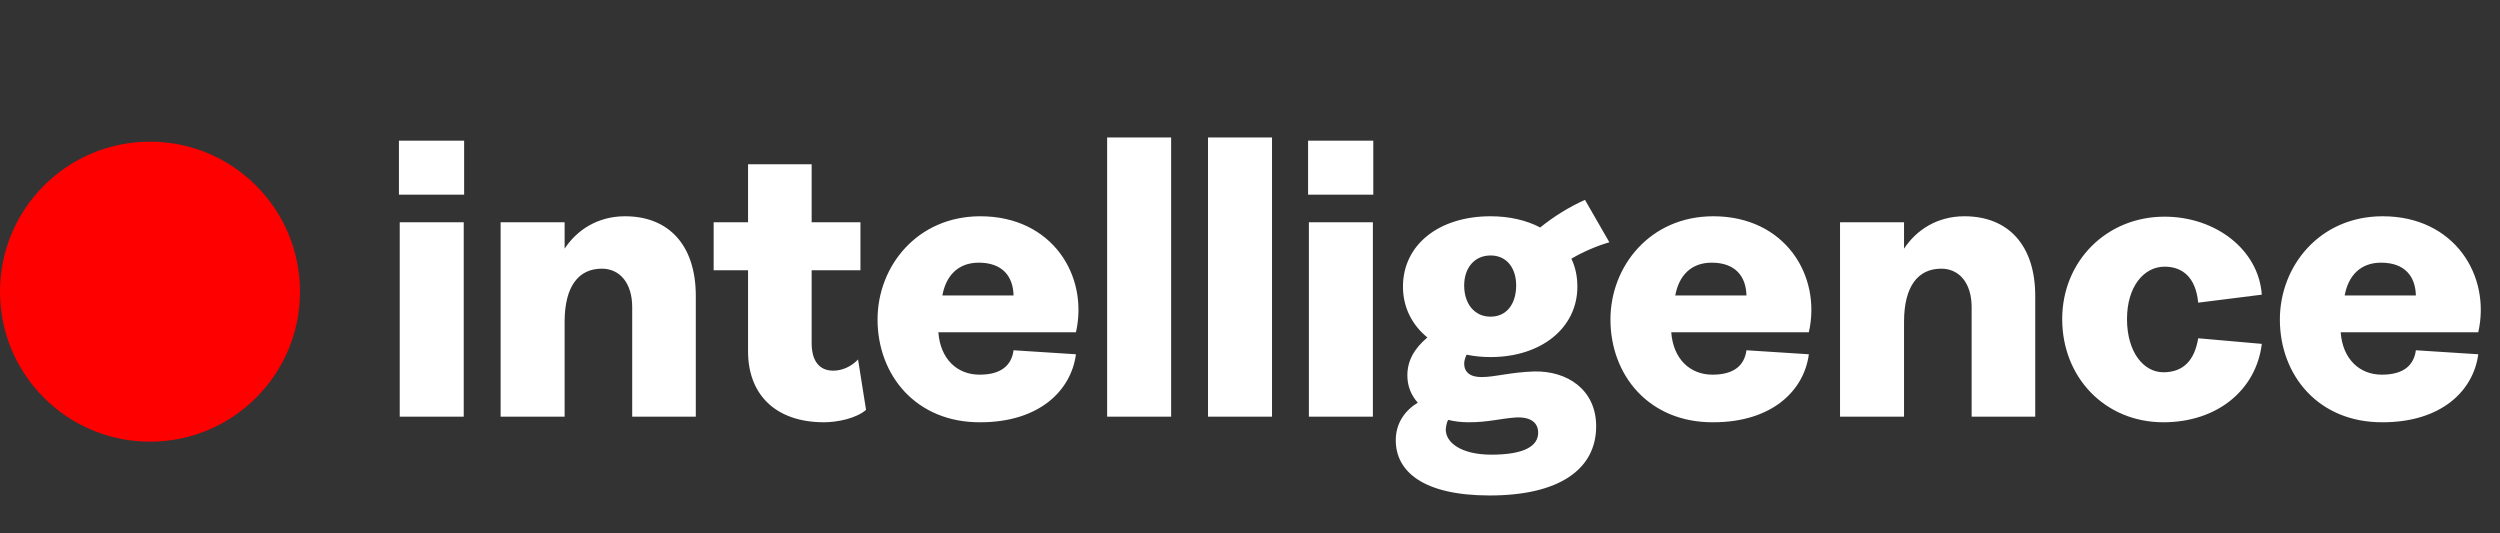
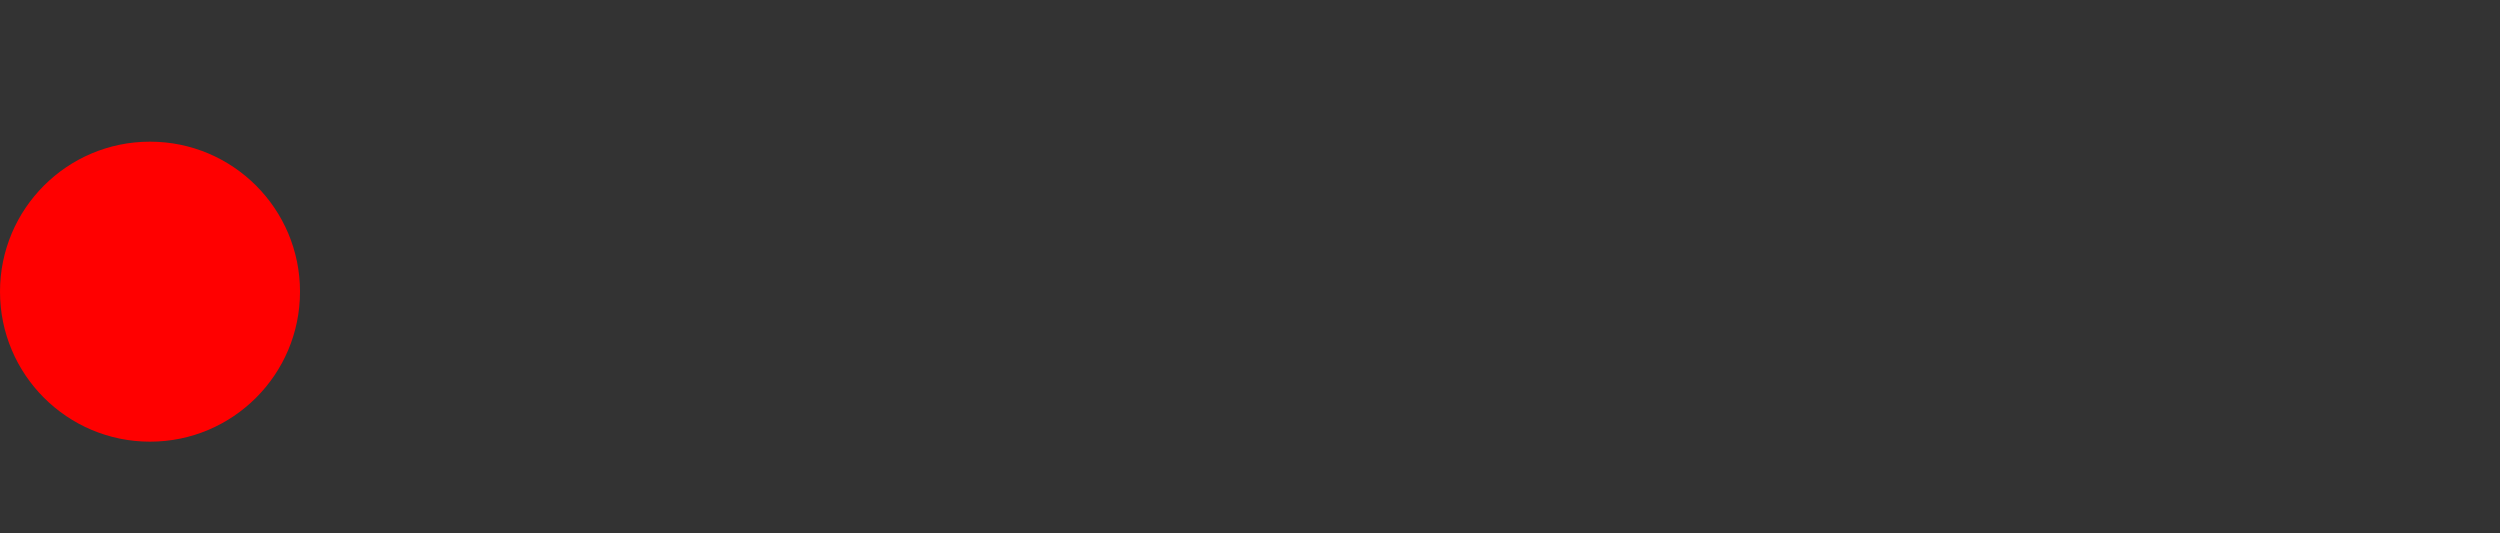
<svg xmlns="http://www.w3.org/2000/svg" width="150" height="32" viewBox="0 0 150 32" fill="none">
  <rect x="0" y="0" width="150" height="32" fill="#333333" stroke="none" />
  <circle cx="9" cy="17.5" r="9" fill="#FF0000" />
  <g clip-path="url(#clip0_1378_11300)">
    <g clip-path="url(#clip1_1378_11300)">
      <path d="M23.984 25V13.336H27.824V25H23.984ZM23.936 11.68V8.44H27.848V11.68H23.936ZM37.932 18.424C37.932 16.984 37.188 16.12 36.108 16.12C34.717 16.12 33.877 17.176 33.877 19.312V25H30.037V13.336H33.877V14.92C34.62 13.792 35.868 12.976 37.501 12.976C40.141 12.976 41.748 14.728 41.748 17.752V25H37.932V18.424ZM49.443 25.336C46.491 25.336 44.883 23.632 44.883 21.088V16.216H42.819V13.336H44.883V9.856H48.699V13.336H51.627V16.216H48.699V20.584C48.699 21.712 49.203 22.24 49.995 22.24C50.523 22.24 51.075 22 51.483 21.568L51.963 24.592C51.387 25.096 50.259 25.336 49.443 25.336ZM58.821 25.336C54.981 25.36 52.653 22.528 52.653 19.168C52.653 15.976 55.029 12.976 58.821 12.976C63.141 12.976 65.325 16.552 64.557 19.936H56.301C56.421 21.544 57.429 22.48 58.773 22.48C60.093 22.48 60.693 21.904 60.813 21.016L64.557 21.256C64.269 23.44 62.349 25.336 58.821 25.336ZM60.813 17.728C60.789 16.6 60.165 15.76 58.725 15.76C57.477 15.76 56.757 16.552 56.541 17.728H60.813ZM66.428 25V8.248H70.268V25H66.428ZM72.481 25V8.248H76.321V25H72.481ZM78.533 25V13.336H82.373V25H78.533ZM78.485 11.68V8.44H82.397V11.68H78.485ZM89.386 29.728C85.354 29.728 83.746 28.264 83.746 26.416C83.746 25.36 84.322 24.616 85.066 24.16C84.658 23.704 84.442 23.152 84.442 22.528C84.442 21.64 84.85 20.92 85.642 20.248C84.73 19.504 84.178 18.448 84.178 17.2C84.178 14.68 86.338 12.976 89.434 12.976C90.562 12.976 91.594 13.216 92.41 13.648C93.25 12.976 94.138 12.424 95.098 11.992L96.562 14.536C95.818 14.752 95.026 15.088 94.282 15.52C94.522 16.024 94.642 16.576 94.642 17.2C94.642 19.672 92.482 21.424 89.434 21.424C88.93 21.424 88.45 21.376 87.994 21.28C87.922 21.448 87.85 21.64 87.85 21.808C87.85 22.312 88.186 22.624 88.882 22.624C89.722 22.624 90.586 22.336 92.05 22.288C94.018 22.24 95.77 23.368 95.77 25.576C95.77 28.168 93.538 29.728 89.386 29.728ZM89.434 19C90.418 19 90.97 18.208 90.97 17.128C90.97 16.096 90.418 15.328 89.434 15.328C88.45 15.328 87.85 16.096 87.85 17.128C87.85 18.208 88.45 19 89.434 19ZM86.746 25.744C86.722 26.56 87.682 27.28 89.482 27.28C91.57 27.28 92.29 26.704 92.29 25.96C92.29 25.408 91.906 25 90.946 25.048C89.962 25.12 89.314 25.336 88.114 25.336C87.682 25.336 87.274 25.288 86.89 25.192C86.794 25.36 86.77 25.552 86.746 25.744ZM102.795 25.336C98.955 25.36 96.627 22.528 96.627 19.168C96.627 15.976 99.003 12.976 102.795 12.976C107.115 12.976 109.299 16.552 108.531 19.936H100.275C100.395 21.544 101.403 22.48 102.747 22.48C104.067 22.48 104.667 21.904 104.787 21.016L108.531 21.256C108.243 23.44 106.323 25.336 102.795 25.336ZM104.787 17.728C104.763 16.6 104.139 15.76 102.699 15.76C101.451 15.76 100.731 16.552 100.515 17.728H104.787ZM118.298 18.424C118.298 16.984 117.554 16.12 116.474 16.12C115.082 16.12 114.242 17.176 114.242 19.312V25H110.402V13.336H114.242V14.92C114.986 13.792 116.234 12.976 117.866 12.976C120.506 12.976 122.114 14.728 122.114 17.752V25H118.298V18.424ZM129.804 25.336C126.3 25.336 123.732 22.648 123.732 19.144C123.732 15.688 126.372 13 129.876 13C132.924 13 135.516 14.968 135.708 17.68L131.892 18.16C131.748 16.648 130.956 16 129.876 16C128.628 16 127.62 17.2 127.62 19.144C127.62 21.112 128.604 22.336 129.804 22.336C131.004 22.336 131.676 21.616 131.892 20.296L135.708 20.632C135.372 23.392 133.044 25.336 129.804 25.336ZM142.96 25.336C139.12 25.36 136.792 22.528 136.792 19.168C136.792 15.976 139.168 12.976 142.96 12.976C147.28 12.976 149.464 16.552 148.696 19.936H140.44C140.56 21.544 141.568 22.48 142.912 22.48C144.232 22.48 144.832 21.904 144.952 21.016L148.696 21.256C148.408 23.44 146.488 25.336 142.96 25.336ZM144.952 17.728C144.928 16.6 144.304 15.76 142.864 15.76C141.616 15.76 140.896 16.552 140.68 17.728H144.952Z" fill="white" />
    </g>
  </g>
  <defs>
    <clipPath id="clip0_1378_11300">
-       <rect width="127" height="32" fill="white" transform="translate(23)" />
-     </clipPath>
+       </clipPath>
    <clipPath id="clip1_1378_11300">
-       <rect width="127" height="32" fill="white" transform="translate(23)" />
-     </clipPath>
+       </clipPath>
  </defs>
</svg>